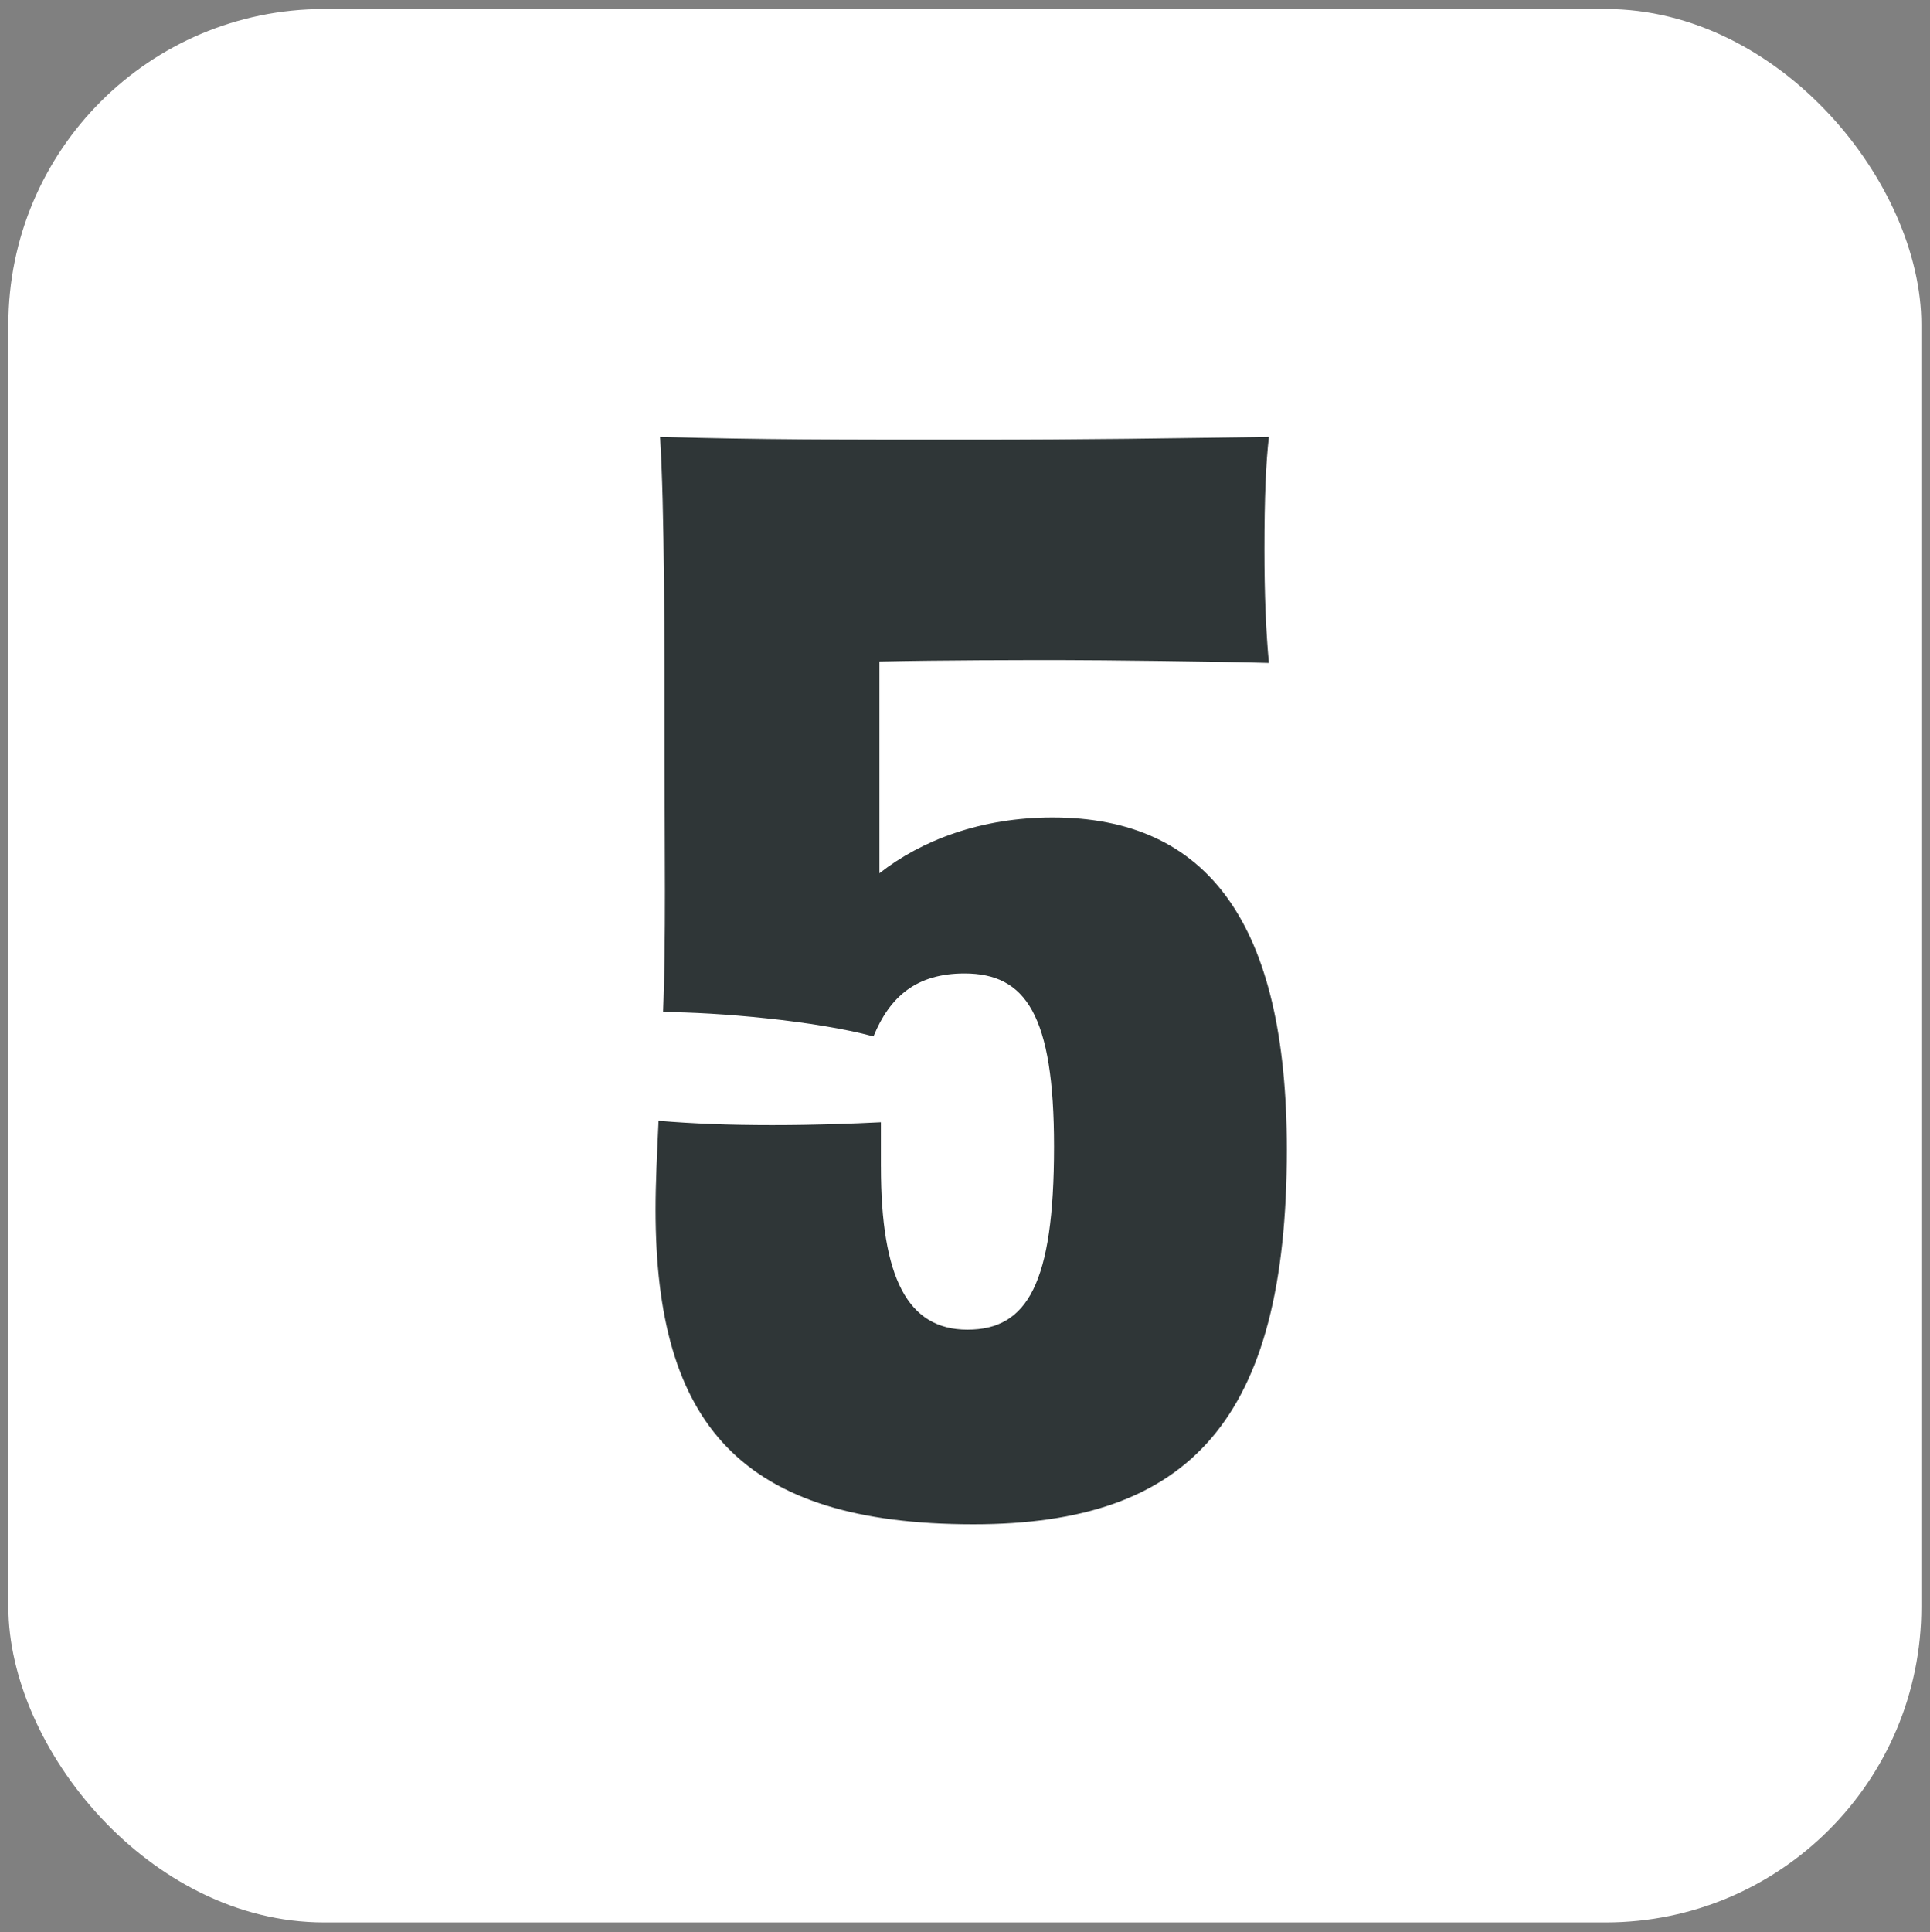
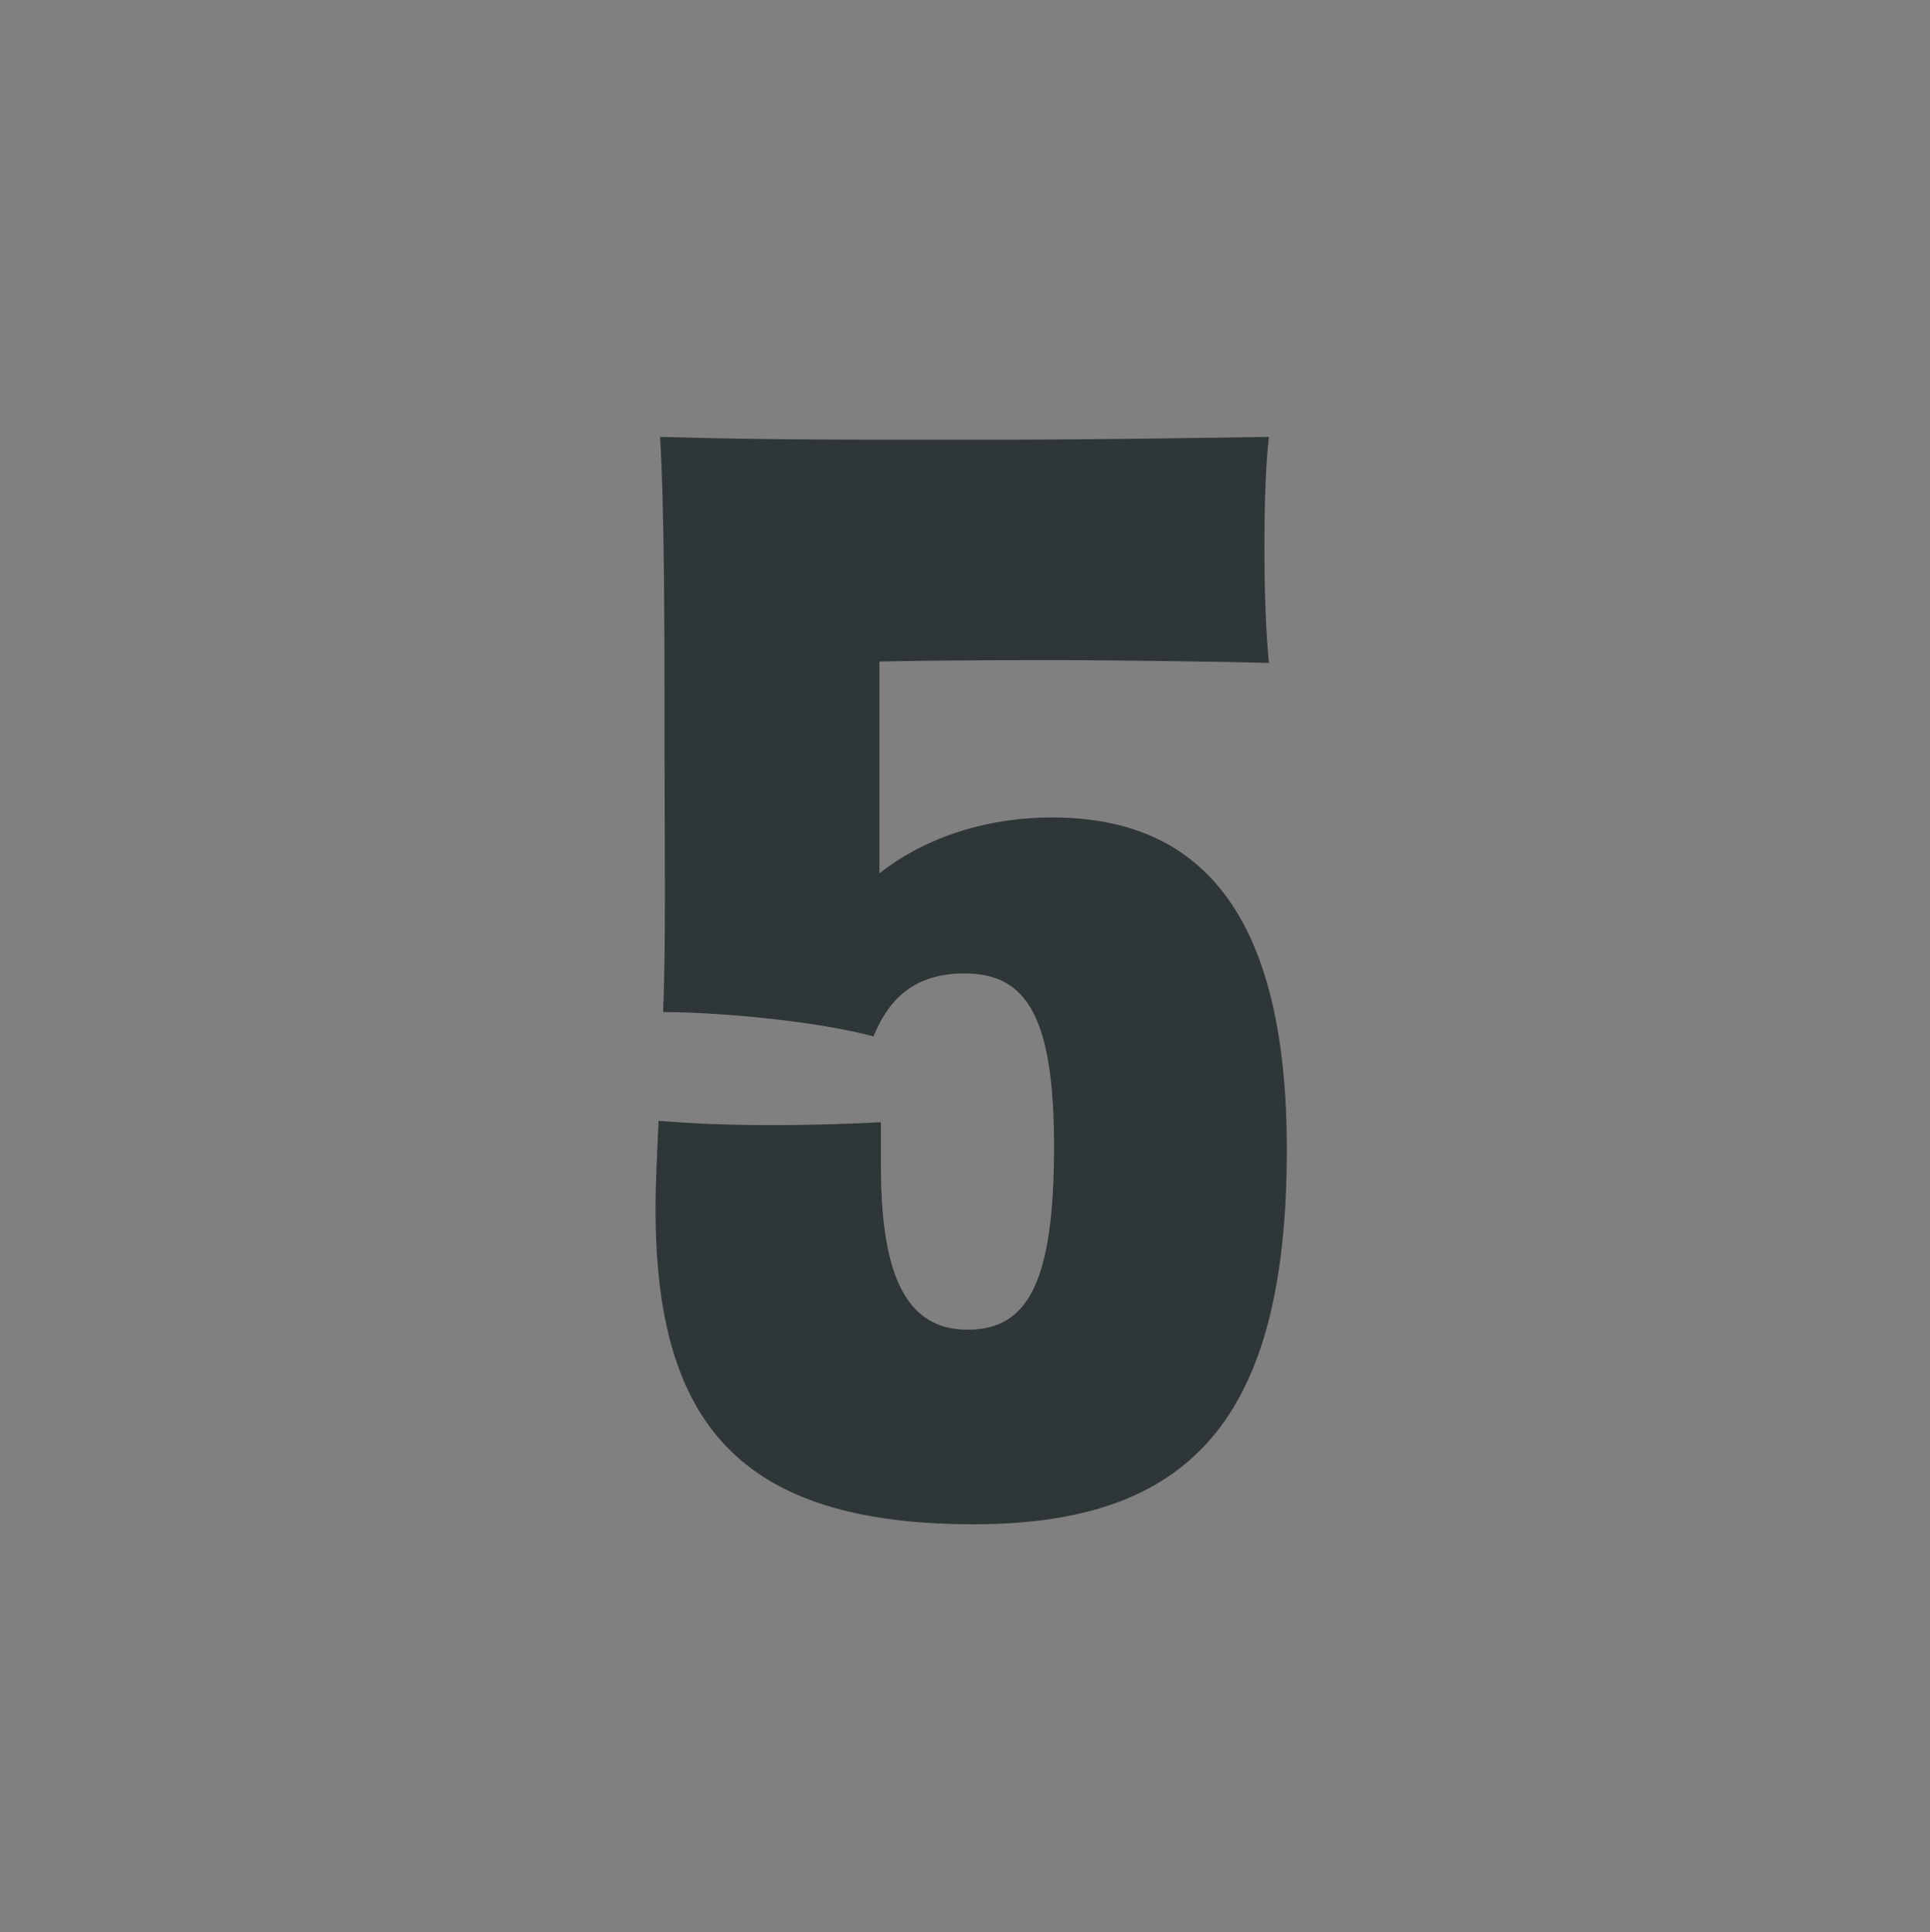
<svg xmlns="http://www.w3.org/2000/svg" id="assets_list_pdg_5" width="99.89" height="99.972" viewBox="0 0 99.89 99.972">
  <rect x="0" y="0" width="99.89" height="99.972" fill="#808080" stroke="none" />
-   <rect x=".433" y=".466" width="99.009" height="99.009" rx="16.336" ry="16.336" style="fill: #fff; stroke-width: 0px;" />
  <path d="M45.594,60.365c0,5.774,1.39,8.439,4.479,8.439,3.09,0,4.48-2.369,4.48-9.476,0-6.811-1.467-8.958-4.634-8.958-2.471,0-3.862,1.185-4.711,3.258-3.012-.814-8.109-1.259-10.89-1.259.155-3.406.077-8.958.077-13.03,0-6.293,0-13.03-.232-16.732,5.252.148,9.114.148,15.91.148,6.334,0,10.427-.074,15.601-.148-.154,1.333-.232,3.109-.232,5.849,0,2.295.078,4.22.232,5.849-2.471-.074-8.728-.148-10.735-.148-2.24,0-5.948,0-9.423.074v10.957c2.163-1.703,5.252-2.888,8.959-2.888,8.033,0,12.126,5.479,12.126,17.176,0,13.992-5.019,19.397-16.219,19.397-12.048,0-16.451-5.183-16.451-16.287,0-1.407.077-2.888.155-4.591,1.777.148,3.63.223,5.869.223,2.317,0,4.171-.075,5.638-.148v2.296Z" style="fill: #2f3637; stroke-width: 0px;" />
</svg>